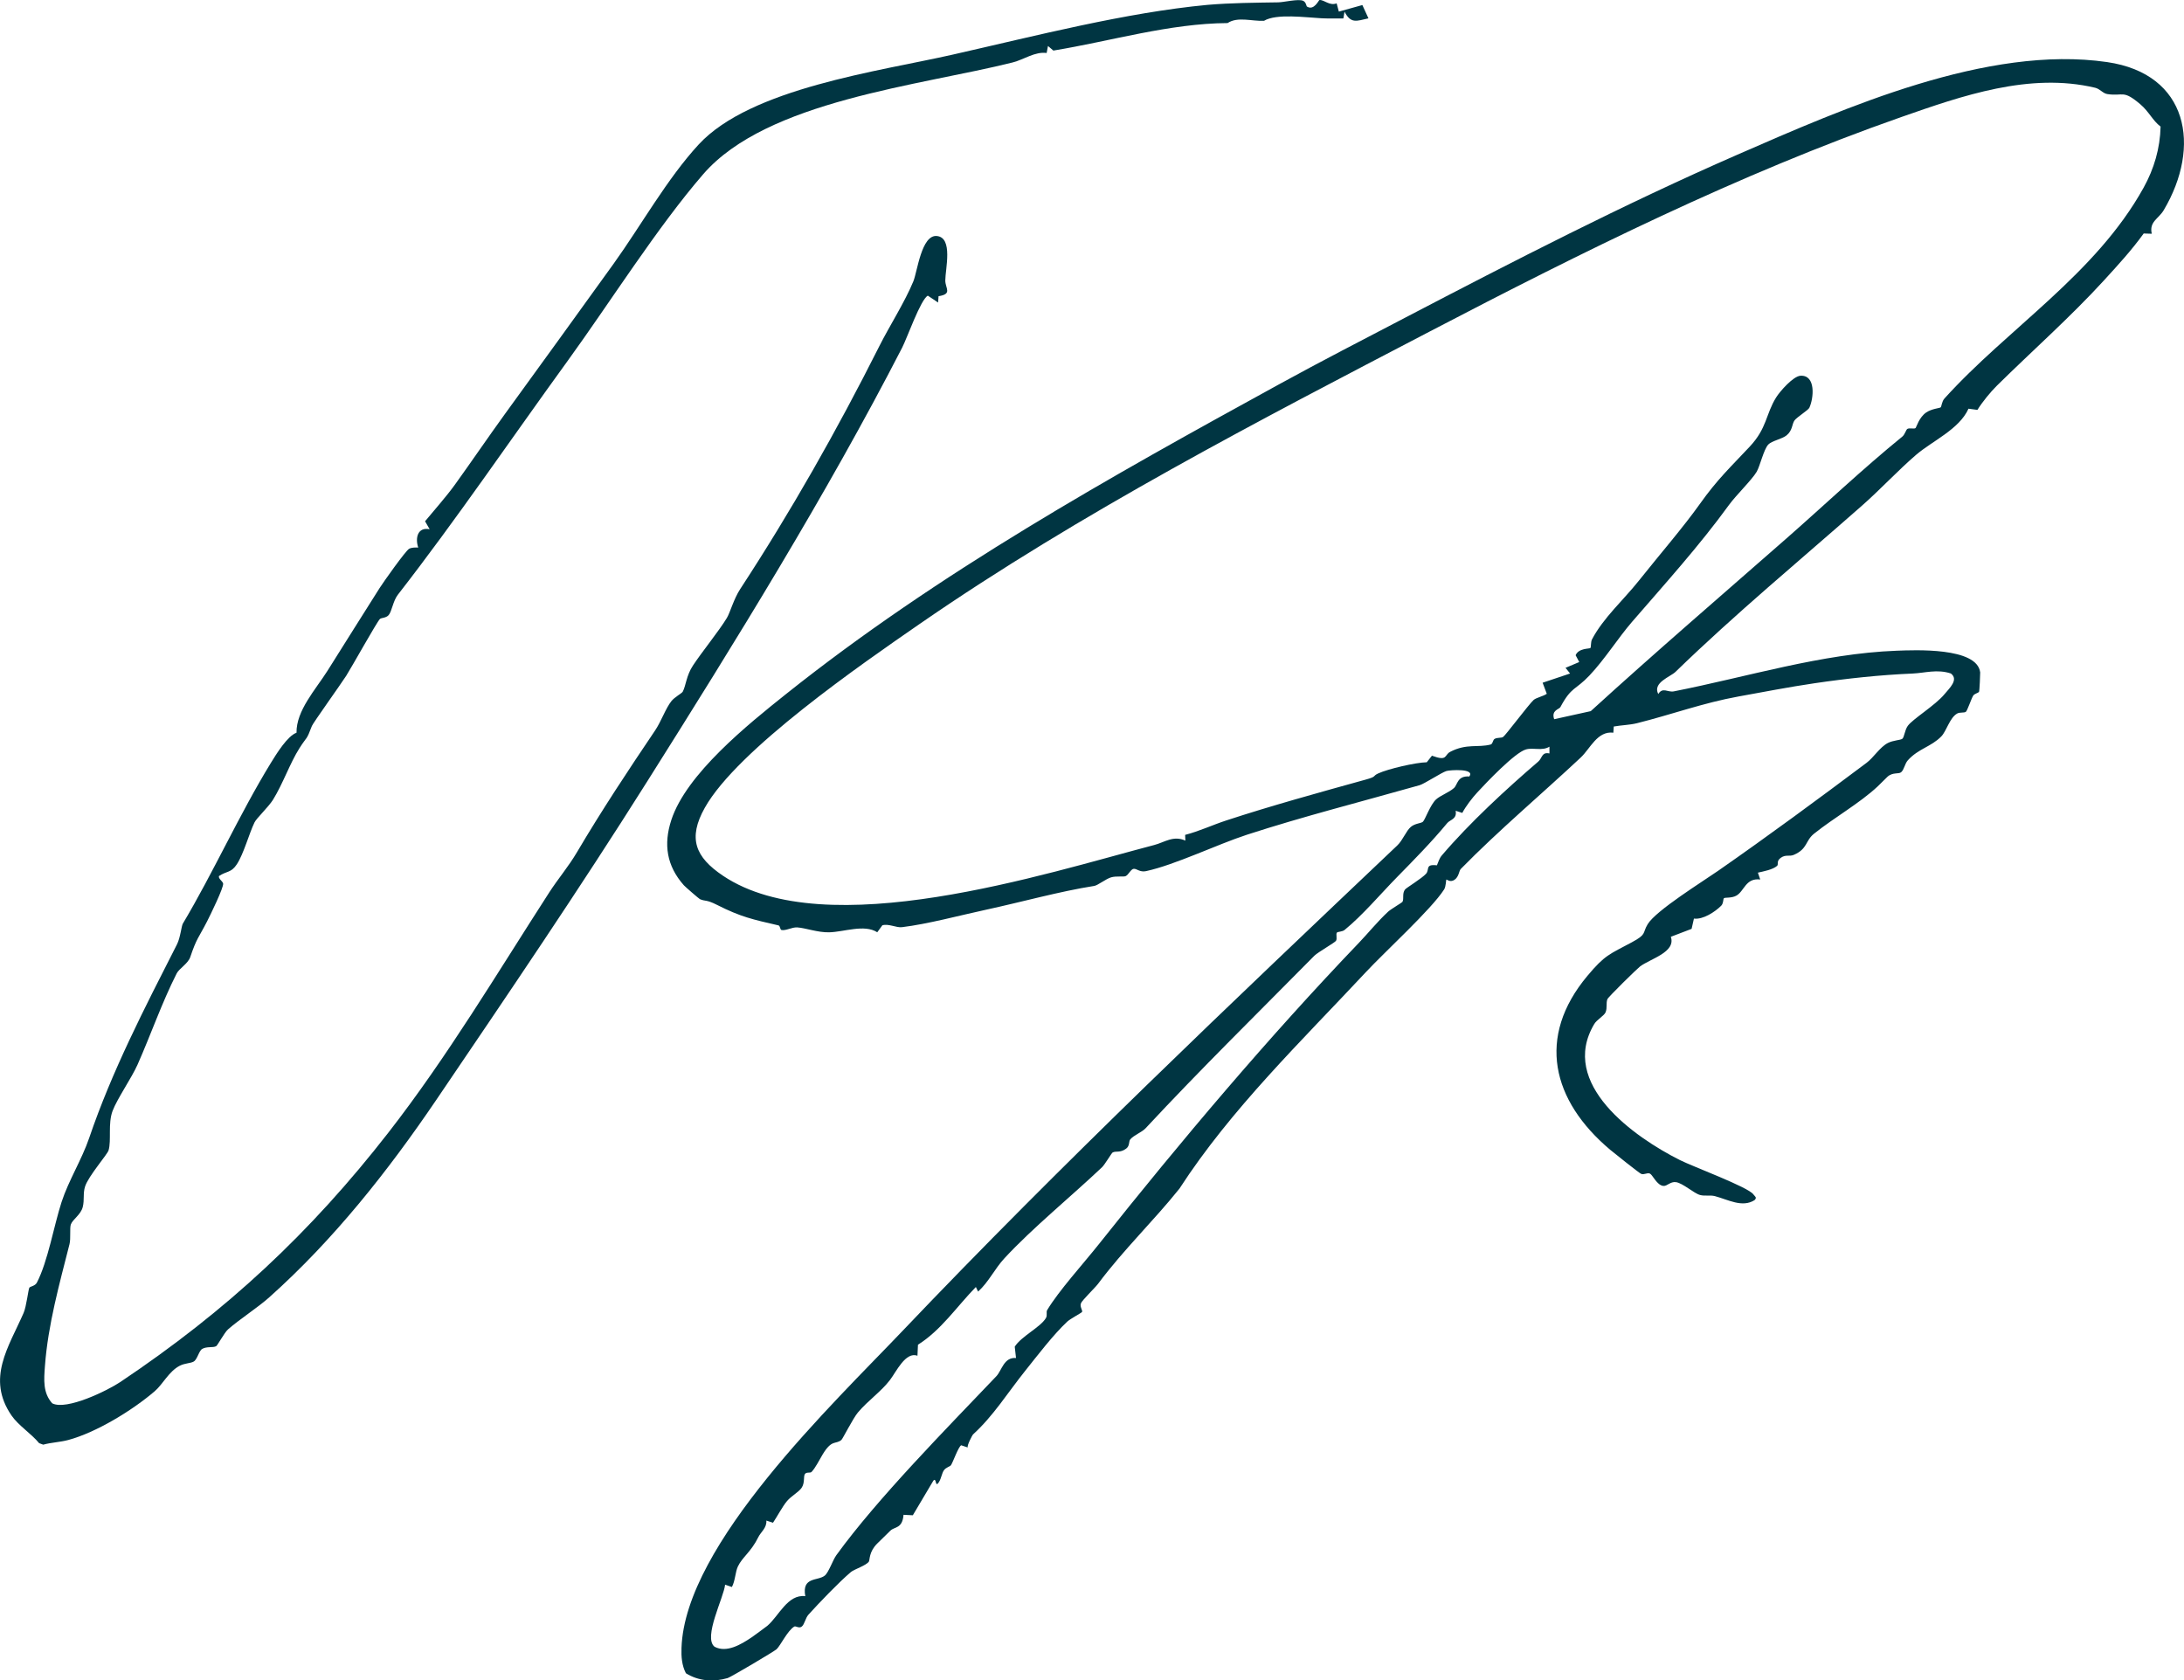
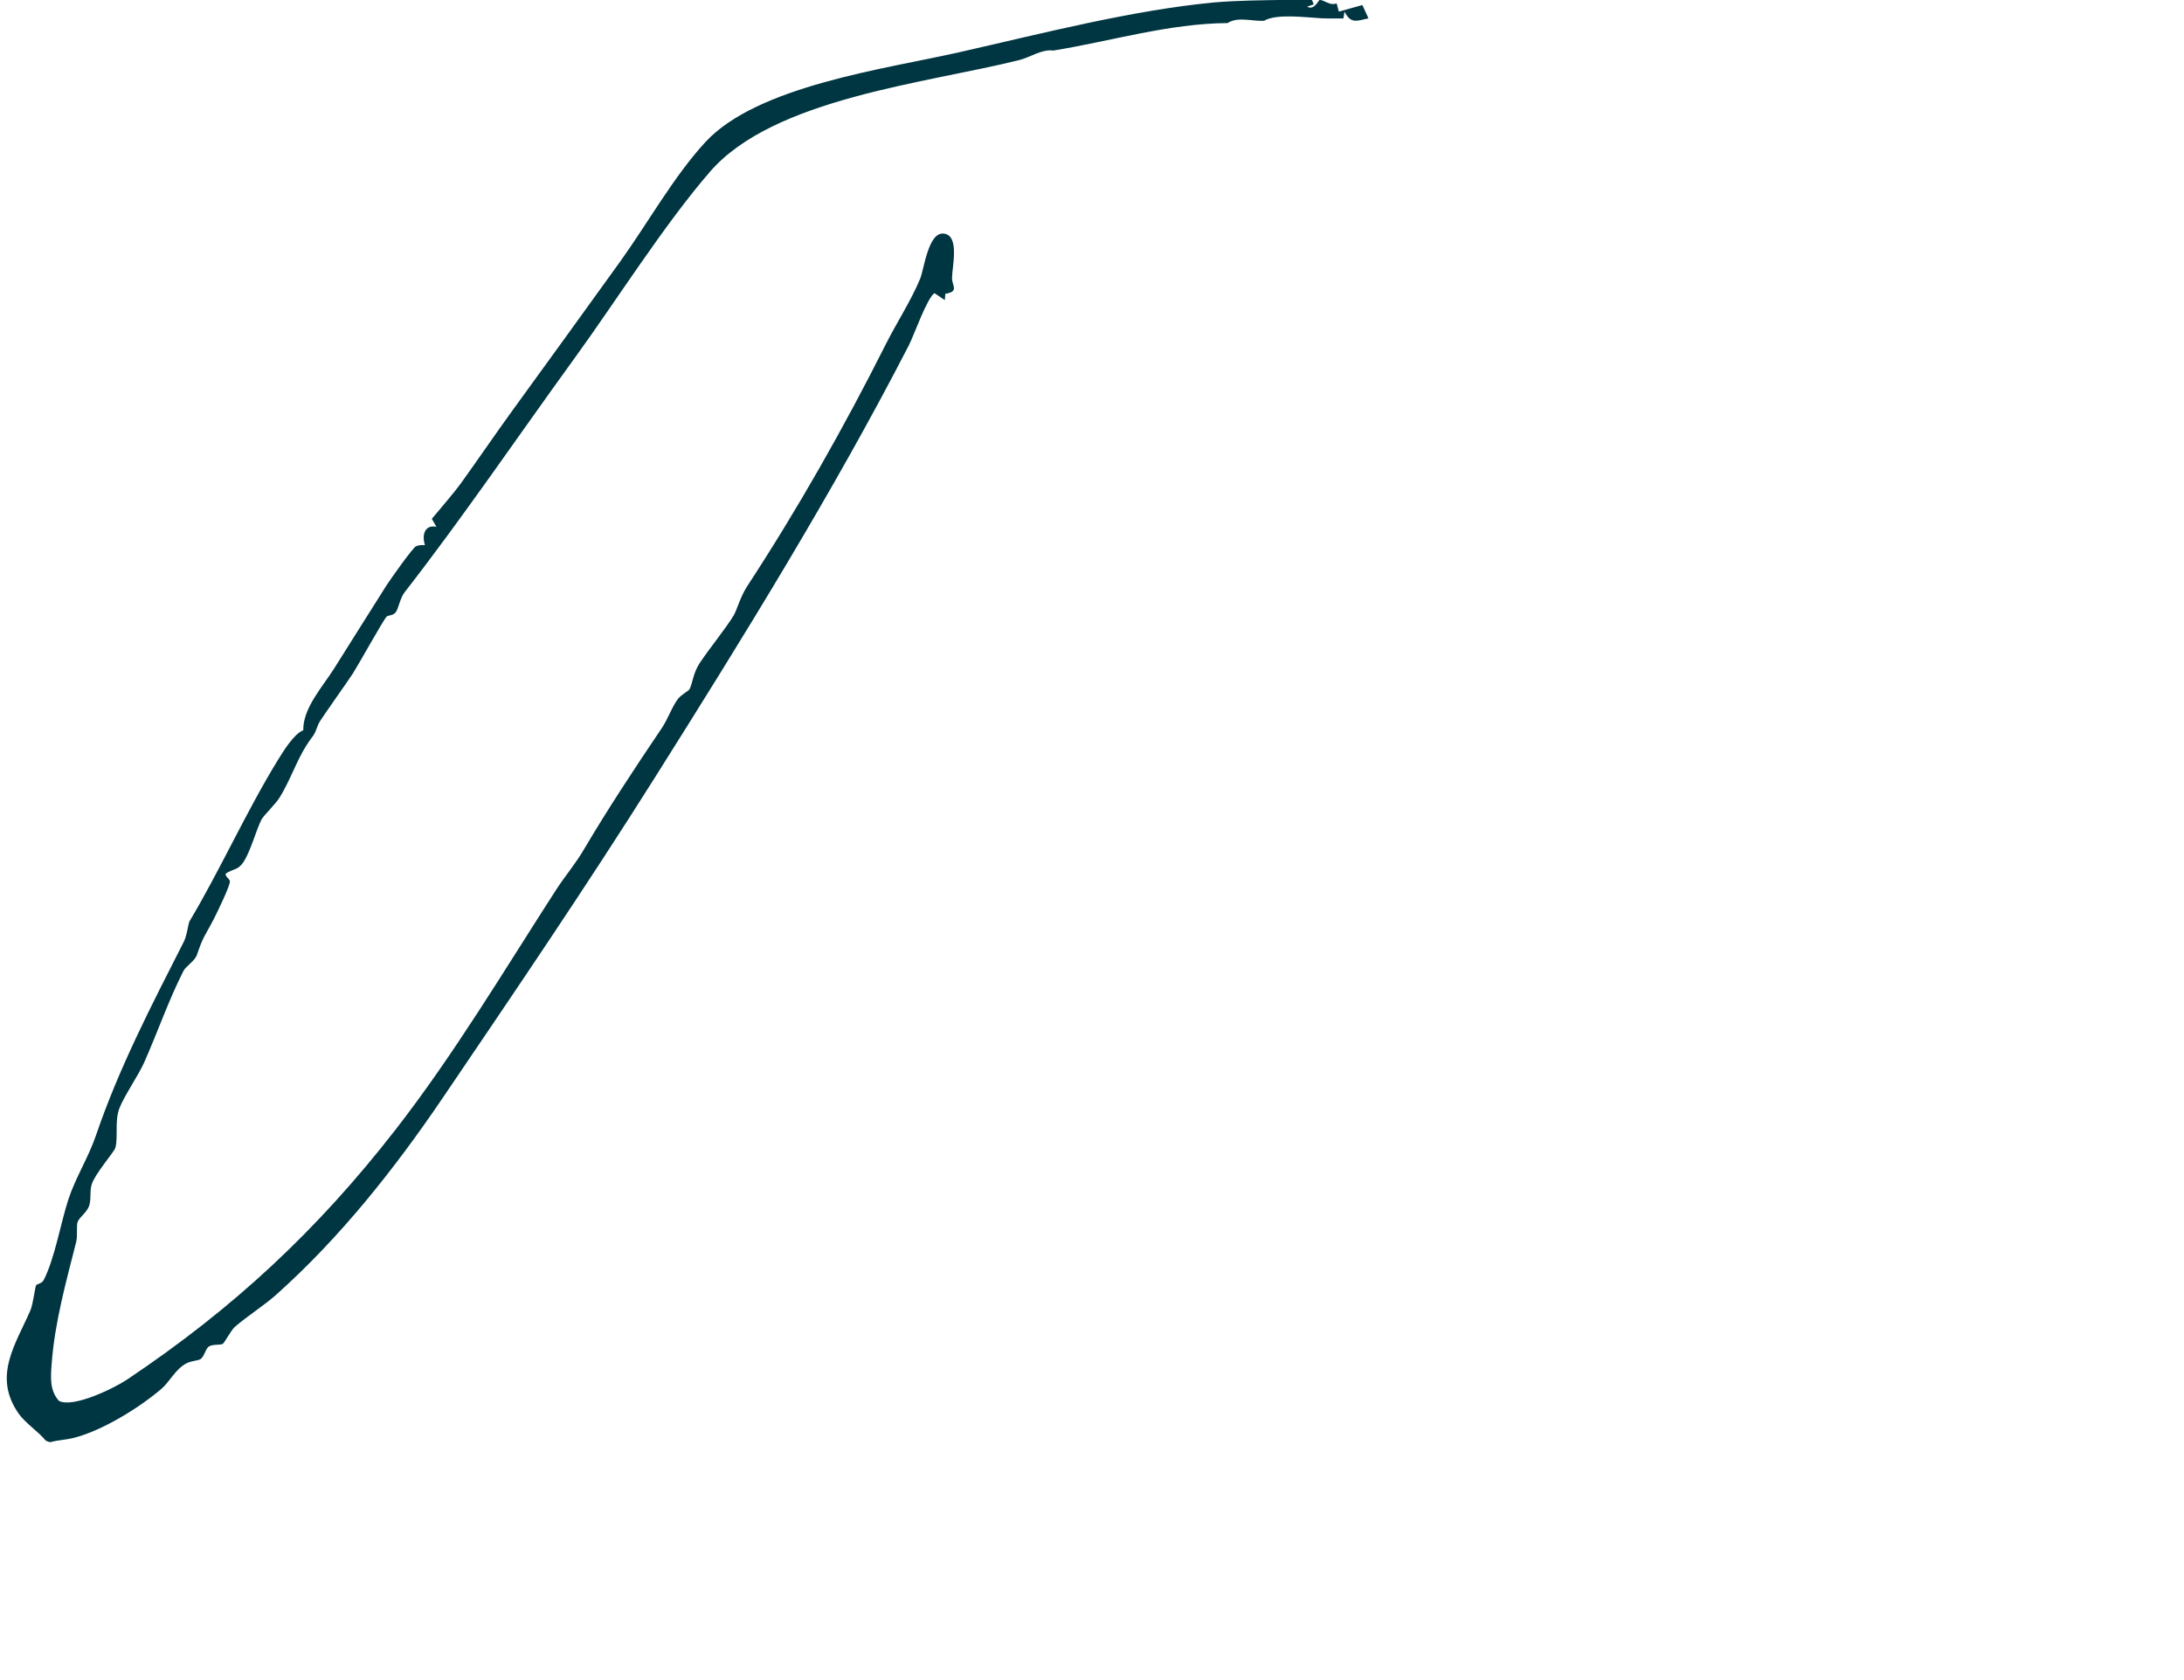
<svg xmlns="http://www.w3.org/2000/svg" id="Layer_2" viewBox="0 0 476.41 366.52">
  <defs>
    <style>      .cls-1 {        fill: #003542;      }    </style>
  </defs>
  <g id="Layer_1-2">
    <g>
-       <path class="cls-1" d="M469.39,50.99l-1.77-.06c-2.65,3.67-5.69,6.98-8.74,10.31-7.31,7.98-15.49,15.2-23.29,22.89-1.38,1.36-3.21,3.6-4.24,5.28l-1.95-.26c-2.02,4.5-7.87,7.01-11.44,10.07-3.96,3.41-7.74,7.5-11.72,11.01-13.66,12.04-27.7,23.65-40.75,36.32-1.12,1.09-5.06,2.35-3.76,4.84.95-1.58,2.09-.33,3.37-.58,15.98-3.14,32.28-8.26,48.61-8.87,3.86-.14,17.58-.81,18.24,4.73.02.21-.14,4.04-.25,4.22-.18.3-1,.4-1.28.86-.43.71-1.29,3.32-1.6,3.52-.41.27-1.31.05-1.87.36-1.66.92-2.33,3.83-3.49,5.01-2.22,2.27-4.99,2.65-7.29,5.2-.68.76-.79,2.01-1.45,2.59-.54.48-1.83-.05-2.99,1-.67.61-1.3,1.33-2.12,2.09-3.98,3.72-9.52,6.82-13.9,10.33-1.95,1.56-1.36,3.3-4.42,4.62-.96.41-1.75-.13-2.82.63s-.44,1.44-.82,1.77c-.94.83-2.96,1.2-4.19,1.48l.51,1.49c-3.21-.38-3.46,2.56-5.22,3.53-1.05.58-2.44.34-2.7.56-.19.16-.08,1.12-.59,1.63-1.35,1.35-3.97,3.07-5.95,2.81l-.51,2.24-4.53,1.73c1.16,3.39-4.52,4.79-6.74,6.49-.66.51-6.93,6.65-7.1,7.12-.34.91.02,1.87-.4,2.87-.3.73-1.89,1.59-2.46,2.54-7.79,13.05,8.69,24.67,18.69,29.69,2.78,1.4,14.88,5.88,16.01,7.47.32.45.88.67.25,1.27-2.69,1.69-5.77-.12-8.63-.88-1.05-.28-2.19.04-3.25-.25-1.32-.35-3.74-2.58-5.24-2.8-1.25-.18-1.93.92-2.79.82-1.37-.17-2.28-2.32-2.85-2.66-.55-.33-1.3.3-1.97.03-.4-.16-5.99-4.61-6.76-5.26-12.7-10.7-16.14-24.57-4.96-37.93,3.84-4.59,4.81-4.7,9.67-7.31,3.37-1.81,2.26-1.94,3.48-3.96,1.82-3,11.97-9.28,15.37-11.65,10.97-7.64,21.67-15.52,32.39-23.56,1.56-1.17,2.88-3.42,4.66-4.33,1.12-.57,2.7-.6,3.11-.89.44-.31.53-1.88,1.19-2.81,1.07-1.51,6.01-4.48,8.04-6.95,1.05-1.28,3.15-3.16,1.37-4.5-3.02-.99-5.63-.1-8.4.02-6.98.29-14.26,1.07-21.32,2.11-5.71.84-10.94,1.87-16.6,2.89-7.69,1.39-14.59,3.94-22.15,5.83-1.57.39-3.45.43-5.06.72l-.09,1.35c-3.49-.44-5.05,3.49-7.11,5.41-8.11,7.61-18.01,15.97-26.16,24.3-.43.44-.38,1.7-1.4,2.39-.93.63-1.69-.13-1.76-.07-.08.08-.08,1.52-.48,2.15-2.74,4.31-12.95,13.62-17.06,18.03-14.01,15.01-29.44,29.88-40.68,47.24-5.72,7.14-12.18,13.29-17.73,20.73-.71.95-3.46,3.56-3.75,4.27-.32.78.42,1.55.23,1.91-.09.17-2.57,1.5-3.2,2.08-3.07,2.86-6.61,7.52-9.21,10.77-3.85,4.81-6.94,9.84-11.38,13.87-.11.1-1.35,2.39-1.14,2.83l-1.44-.48c-.66.45-1.76,3.65-2.21,4.33-.22.34-1.11.47-1.57,1.16-.43.64-.54,1.67-1.03,2.48-.93,1.55-.51-1.09-1.25-.25l-4.48,7.55-2.03-.1c-.23,3.05-1.96,2.57-2.86,3.45-.83.81-1.86,1.81-2.89,2.83-1.8,1.79-1.59,3.56-1.8,3.91-.54.85-3.24,1.7-3.94,2.3-2.62,2.23-6.87,6.66-9.24,9.28-.68.75-.84,2.08-1.45,2.59s-1.32-.19-1.66.02c-1.5.93-2.96,4.08-3.84,4.93-.45.44-10.02,6.11-10.68,6.3-3.09.91-6.35.67-9.11-1.05-.89-1.71-1.03-3.63-.96-5.52.75-22.65,33.13-53.3,48.23-69.17,34.72-36.48,71.6-71.42,107.92-105.89,1.21-1.15,1.92-3.18,2.95-4.04.93-.78,2.25-.76,2.63-1.12.49-.46,1.6-3.7,2.87-4.87.92-.84,2.8-1.51,3.89-2.47.83-.73.7-2.72,3.36-2.53,1.34-1.79-4.23-1.43-5-1.19-1.05.32-4.82,2.8-5.84,3.09-12.71,3.6-25.44,6.83-37.66,10.8-6.54,2.13-15.68,6.58-22.04,7.95-1.32.28-2.02-.57-2.66-.51s-1.12,1.29-1.76,1.59c-.47.22-2.03-.07-3.18.27s-2.9,1.75-3.67,1.87c-7.56,1.19-15.79,3.5-23.73,5.22-5.65,1.22-12.65,3.11-18.22,3.78-1.24.15-2.89-.81-4.28-.41l-1.11,1.52c-2.83-1.81-7.25-.06-10.5.01-2.48.06-5.19-.96-6.96-1.07-1.14-.07-2.44.75-3.42.57-.35-.07-.28-.92-.67-1.01-5.64-1.3-8.18-1.83-13.42-4.48-2.4-1.21-2.47-.71-3.71-1.24-.21-.09-3.25-2.73-3.51-3.03-3.77-4.26-4.46-8.94-2.74-14.22,3.27-10.05,16.7-20.85,24.99-27.46,33.26-26.53,70.82-47.43,107.69-67.65,9.11-5,18.27-9.71,27.48-14.52,23.34-12.18,47.65-24.71,72.37-35.5,23.44-10.23,54.59-24.01,80.68-20.21,17.75,2.58,20.59,18.41,12.34,32.31-1.12,1.89-3.21,2.48-2.6,5.15ZM471.3,27.61c-1.73-1.31-2.52-3.25-4.4-4.85-3.87-3.29-3.66-1.7-7.21-2.24-.98-.15-1.61-1.13-2.66-1.38-14.3-3.4-29.03,1.75-42.32,6.4-35.44,12.42-69.74,29.51-102.7,46.7-37.2,19.4-76.24,39.57-111.43,63.88-12.47,8.62-39.73,27.4-46.84,40.08-3.73,6.65-2.1,10.75,3.98,14.83,22.5,15.08,70.42-.52,94.06-6.71,2.26-.59,4.18-2.15,6.79-.96l-.05-1.25c3.06-.79,5.96-2.16,8.95-3.14,9.69-3.18,20.27-6.1,30.41-8.91,2.57-.71,1.41-.73,2.77-1.36,2.1-.97,8.15-2.39,10.58-2.43l1.13-1.43c3.5,1.29,2.63-.15,3.99-.85,3.58-1.86,6.04-.86,8.81-1.59.49-.13.47-1.01.87-1.23.62-.34,1.41-.15,1.84-.41.52-.32,5.54-7.03,6.66-8.07.55-.51,2.16-.82,2.88-1.36l-.91-2.41,5.99-2.01-.99-1.24,2.99-1.26-.79-1.49c.67-1.58,3.02-1.37,3.22-1.57.18-.18.05-1.29.35-1.88,2.45-4.68,6.94-8.67,10.21-12.79,4.47-5.62,9.72-11.69,13.28-16.7,3.9-5.49,6.74-8.09,10.92-12.56,3.8-4.06,3.48-7.08,5.76-10.73.81-1.31,3.73-4.65,5.32-4.73,3.38-.18,2.89,4.9,1.92,6.99-.23.51-2.72,2.05-3.23,2.75-.57.77-.4,2.18-1.73,3.26-1,.81-3.24,1.2-3.99,2-1.02,1.1-1.8,4.69-2.54,5.95-1.03,1.75-4.49,5.11-6.02,7.21-6.47,8.91-13.86,17.08-21.18,25.54-3,3.47-5.93,8.15-9.28,11.69-3.08,3.26-3.92,2.37-6.34,6.9-.26.48-2.03.66-1.35,2.63l7.98-1.76c14.09-12.85,28.46-25.19,42.72-37.7,8.31-7.29,16.49-15.06,25.26-22.2.54-.44.81-1.51,1.08-1.66.51-.29,1.43.08,1.79-.19.17-.13.76-2.35,2.34-3.41,1.22-.82,2.9-.91,3.14-1.11.2-.17.24-1.28.82-1.92,13.83-15.32,32.99-27.12,43.44-45.98,2.3-4.14,3.6-8.61,3.71-13.33ZM337.99,164.35v-1.48c-1.58.99-3.49.14-5.12.6-2.45.69-8.68,7.28-10.61,9.37-1.1,1.19-2.52,3.03-3.28,4.48l-1.45-.47c.34,1.83-1.22,1.94-1.83,2.68-3.48,4.2-7.3,8.07-10.94,11.78s-7.5,8.31-11.46,11.54c-.49.4-1.51.37-1.67.57-.27.35.1,1.26-.19,1.78-.22.39-3.97,2.51-4.73,3.27-12.11,12.27-24.94,24.86-36.81,37.63-.81.87-2.58,1.52-3.34,2.42-.39.46-.07,1.41-.91,2.03-1.33.99-2.21.44-2.95.84-.21.11-1.73,2.67-2.29,3.2-6.74,6.39-15.15,13.22-21.32,19.89-2.11,2.28-3.43,5.17-5.73,7.25l-.49-1c-4.13,4.23-7.58,9.43-12.63,12.59l-.11,2.4c-2.58-.95-4.61,3.47-5.97,5.26-1.96,2.58-4.8,4.49-7.02,7.12-1.04,1.23-3.33,5.77-3.6,5.99-1.31,1.06-2.06-.2-4.09,3.16-.69,1.14-1.57,2.93-2.42,3.82-.27.29-1.09-.03-1.43.43-.41.55.03,1.92-.75,3.05-.65.94-2.25,1.77-3.19,2.89-.99,1.19-2.12,3.34-3.04,4.71l-1.45-.47c.12,1.59-1.21,2.51-1.72,3.55-1.61,3.3-3.52,4.4-4.5,6.48-.55,1.16-.58,3.16-1.3,4.46l-1.48-.51c-.28,2.81-4.85,11.52-2.3,13.54,2.64,1.41,5.82-.53,8.06-2.03.42-.28,3.13-2.27,3.46-2.54,2.52-2.14,4.42-6.93,8.27-6.46-.78-4.3,2.72-3.26,4.25-4.49.86-.69,1.75-3.39,2.53-4.46,8.95-12.36,24.17-27.76,34.9-39.03,1.19-1.25,1.64-4.2,4.29-3.97l-.28-2.47c1.41-2.26,5.61-4.23,6.8-6.25.36-.62.02-1.3.26-1.71,2.58-4.29,7.85-10.08,11.2-14.29,18.01-22.67,37.27-45.45,56.8-65.83,2.08-2.17,4.06-4.65,6.41-6.83.57-.52,3.02-1.96,3.11-2.13.37-.69-.12-1.8.56-2.69.3-.38,3.64-2.39,4.58-3.43.82-.91-.27-2.15,2.37-1.84.34-.77.51-1.5,1.08-2.17,6.07-7.12,14.04-14.46,21.02-20.45.9-.77.75-2.16,2.45-1.78Z" />
-       <path class="cls-1" d="M285.14,1.45c1.5.92,2.52-1.44,2.69-1.45,1.05-.06,2.19,1.33,3.74.73l.48,1.8,5.13-1.43,1.33,2.9c-2.58.58-3.85,1.24-5.22-1.46l-.25,1.48c-1.56,0-3.13.04-4.7-.03-3.52-.18-9.9-1.08-12.62.55-2.67.12-5.73-.97-7.94.49-12.74.09-25.35,3.92-38,6l-1.18-1-.29,1.53c-2.52-.36-5.03,1.46-7.37,2.05-20.21,5.08-53.62,8.31-67.54,24.38-10.01,11.56-20.38,28.05-29.63,40.8-12.3,16.95-24.16,34.45-36.98,50.93-1.08,1.39-1.31,3.67-2.03,4.47-.59.65-1.6.53-1.9.84-.69.7-6.03,10.3-7.35,12.39-1.05,1.65-7.24,10.3-7.48,10.94-1.25,3.3-.94,2.06-2.71,4.84-2.04,3.2-3.61,7.76-5.76,11.23-1,1.61-3.59,4.02-4.04,4.95-1.18,2.42-2.35,6.84-3.85,9.13-1.26,1.93-2.22,1.44-3.92,2.59-.12.6.79,1.1.92,1.61.19.79-2.85,7-3.5,8.27-1.91,3.71-2.24,3.56-3.68,7.81-.47,1.38-2.44,2.51-2.95,3.54-3.24,6.39-5.63,13.34-8.55,19.92-1.27,2.86-4.43,7.41-5.43,10.06-1.05,2.79-.23,6.39-.88,8.61-.26.89-4.39,5.61-5.12,7.87-.5,1.53-.11,2.92-.51,4.49-.44,1.72-2.19,2.67-2.6,3.81-.28.77.02,3.06-.29,4.29-2.18,8.63-4.7,17.58-5.36,26.61-.22,2.96-.47,5.84,1.6,8.12,3.12,1.59,12.04-2.78,14.85-4.66,23.17-15.51,41.43-32.5,58.48-54.41,12.89-16.57,23.62-34.62,35.06-52.35,2.03-3.14,4.17-5.57,6.11-8.87,5.26-8.91,11.16-17.84,16.99-26.47,1.33-1.96,2.3-4.83,3.57-6.42.7-.88,2.27-1.7,2.46-2.04.72-1.33.77-3.51,2.25-5.74,2.03-3.07,5.66-7.51,7.38-10.35.71-1.17,1.49-4.13,2.92-6.32,11.03-16.87,21.04-34.48,30.38-53.05,2.11-4.2,5.54-9.57,7.39-14.08.87-2.14,1.77-10.18,5.11-9.87,3.6.33,1.86,7.2,1.85,9.7,0,1.73,1.61,2.94-1.47,3.43l-.1,1.38-2.24-1.5c-1.57.82-4.52,9.26-5.61,11.36-16.52,32.09-36.42,64.18-55.67,94.71-14.84,23.55-30.31,46.3-45.98,69.41-10.45,15.4-22.33,30.45-36.41,43.02-2.52,2.25-6.51,4.8-8.99,6.99-.77.68-2.27,3.48-2.58,3.66-.7.38-2.03.01-3.04.59-.72.41-1.07,2.31-1.86,2.76-.7.41-1.89.32-3.07.93-2.35,1.22-3.66,4.03-5.44,5.55-4.85,4.16-12.72,8.98-18.85,10.63-1.78.48-3.69.53-5.47,1.02l-.89-.33c-1.7-2.08-4.5-3.83-6.01-6.02-5.57-8.09-.6-14.99,2.63-22.39.61-1.4,1.02-5.1,1.25-5.5.16-.28,1.25-.35,1.64-1.1,2.4-4.61,3.73-12.49,5.39-17.59,1.54-4.72,4.41-9.24,6.02-13.96,4.97-14.61,12.04-28.26,19.17-42.27.72-1.42.96-3.99,1.26-4.49,6.6-11.05,12.35-23.87,19.18-35.02,1.25-2.04,3.66-5.94,5.62-6.62-.08-4.83,4.18-9.44,6.74-13.49,3.84-6.09,7.55-12.03,11.39-18.08.81-1.28,5.7-8.18,6.44-8.56.61-.31,1.32-.28,1.98-.27-.69-2.02-.17-4.53,2.49-3.99l-1-1.74c2.08-2.52,4.62-5.36,6.51-7.98,3.69-5.13,7.2-10.29,10.97-15.5,7.67-10.59,15.77-21.71,23.69-32.75,5.94-8.28,11.63-18.49,18.51-25.95,11.35-12.3,39.33-15.96,55.34-19.59,18.33-4.15,37.8-9.19,55.65-10.87,5.2-.44,10.32-.47,15.46-.55,1.2-.02,4.35-.8,5.4-.34.69.31.67,1.17.88,1.3Z" />
+       <path class="cls-1" d="M285.14,1.45c1.5.92,2.52-1.44,2.69-1.45,1.05-.06,2.19,1.33,3.74.73l.48,1.8,5.13-1.43,1.33,2.9c-2.58.58-3.85,1.24-5.22-1.46l-.25,1.48c-1.56,0-3.13.04-4.7-.03-3.52-.18-9.9-1.08-12.62.55-2.67.12-5.73-.97-7.94.49-12.74.09-25.35,3.92-38,6c-2.52-.36-5.03,1.46-7.37,2.05-20.21,5.08-53.62,8.31-67.54,24.38-10.01,11.56-20.38,28.05-29.63,40.8-12.3,16.95-24.16,34.45-36.98,50.93-1.08,1.39-1.31,3.67-2.03,4.47-.59.65-1.6.53-1.9.84-.69.7-6.03,10.3-7.35,12.39-1.05,1.65-7.24,10.3-7.48,10.94-1.25,3.3-.94,2.06-2.71,4.84-2.04,3.2-3.61,7.76-5.76,11.23-1,1.61-3.59,4.02-4.04,4.95-1.18,2.42-2.35,6.84-3.85,9.13-1.26,1.93-2.22,1.44-3.92,2.59-.12.6.79,1.1.92,1.61.19.79-2.85,7-3.5,8.27-1.91,3.71-2.24,3.56-3.68,7.81-.47,1.38-2.44,2.51-2.95,3.54-3.24,6.39-5.63,13.34-8.55,19.92-1.27,2.86-4.43,7.41-5.43,10.06-1.05,2.79-.23,6.39-.88,8.61-.26.89-4.39,5.61-5.12,7.87-.5,1.53-.11,2.92-.51,4.49-.44,1.72-2.19,2.67-2.6,3.81-.28.77.02,3.06-.29,4.29-2.18,8.63-4.7,17.58-5.36,26.61-.22,2.96-.47,5.84,1.6,8.12,3.12,1.59,12.04-2.78,14.85-4.66,23.17-15.51,41.43-32.5,58.48-54.41,12.89-16.57,23.62-34.62,35.06-52.35,2.03-3.14,4.17-5.57,6.11-8.87,5.26-8.91,11.16-17.84,16.99-26.47,1.33-1.96,2.3-4.83,3.57-6.42.7-.88,2.27-1.7,2.46-2.04.72-1.33.77-3.51,2.25-5.74,2.03-3.07,5.66-7.51,7.38-10.35.71-1.17,1.49-4.13,2.92-6.32,11.03-16.87,21.04-34.48,30.38-53.05,2.11-4.2,5.54-9.57,7.39-14.08.87-2.14,1.77-10.18,5.11-9.87,3.6.33,1.86,7.2,1.85,9.7,0,1.73,1.61,2.94-1.47,3.43l-.1,1.38-2.24-1.5c-1.57.82-4.52,9.26-5.61,11.36-16.52,32.09-36.42,64.18-55.67,94.71-14.84,23.55-30.31,46.3-45.98,69.41-10.45,15.4-22.33,30.45-36.41,43.02-2.52,2.25-6.51,4.8-8.99,6.99-.77.68-2.27,3.48-2.58,3.66-.7.38-2.03.01-3.04.59-.72.41-1.07,2.31-1.86,2.76-.7.41-1.89.32-3.07.93-2.35,1.22-3.66,4.03-5.44,5.55-4.85,4.16-12.72,8.98-18.85,10.63-1.78.48-3.69.53-5.47,1.02l-.89-.33c-1.7-2.08-4.5-3.83-6.01-6.02-5.57-8.09-.6-14.99,2.63-22.39.61-1.4,1.02-5.1,1.25-5.5.16-.28,1.25-.35,1.64-1.1,2.4-4.61,3.73-12.49,5.39-17.59,1.54-4.72,4.41-9.24,6.02-13.96,4.97-14.61,12.04-28.26,19.17-42.27.72-1.42.96-3.99,1.26-4.49,6.6-11.05,12.35-23.87,19.18-35.02,1.25-2.04,3.66-5.94,5.62-6.62-.08-4.83,4.18-9.44,6.74-13.49,3.84-6.09,7.55-12.03,11.39-18.08.81-1.28,5.7-8.18,6.44-8.56.61-.31,1.32-.28,1.98-.27-.69-2.02-.17-4.53,2.49-3.99l-1-1.74c2.08-2.52,4.62-5.36,6.51-7.98,3.69-5.13,7.2-10.29,10.97-15.5,7.67-10.59,15.77-21.71,23.69-32.75,5.94-8.28,11.63-18.49,18.51-25.95,11.35-12.3,39.33-15.96,55.34-19.59,18.33-4.15,37.8-9.19,55.65-10.87,5.2-.44,10.32-.47,15.46-.55,1.2-.02,4.35-.8,5.4-.34.69.31.67,1.17.88,1.3Z" />
    </g>
  </g>
</svg>